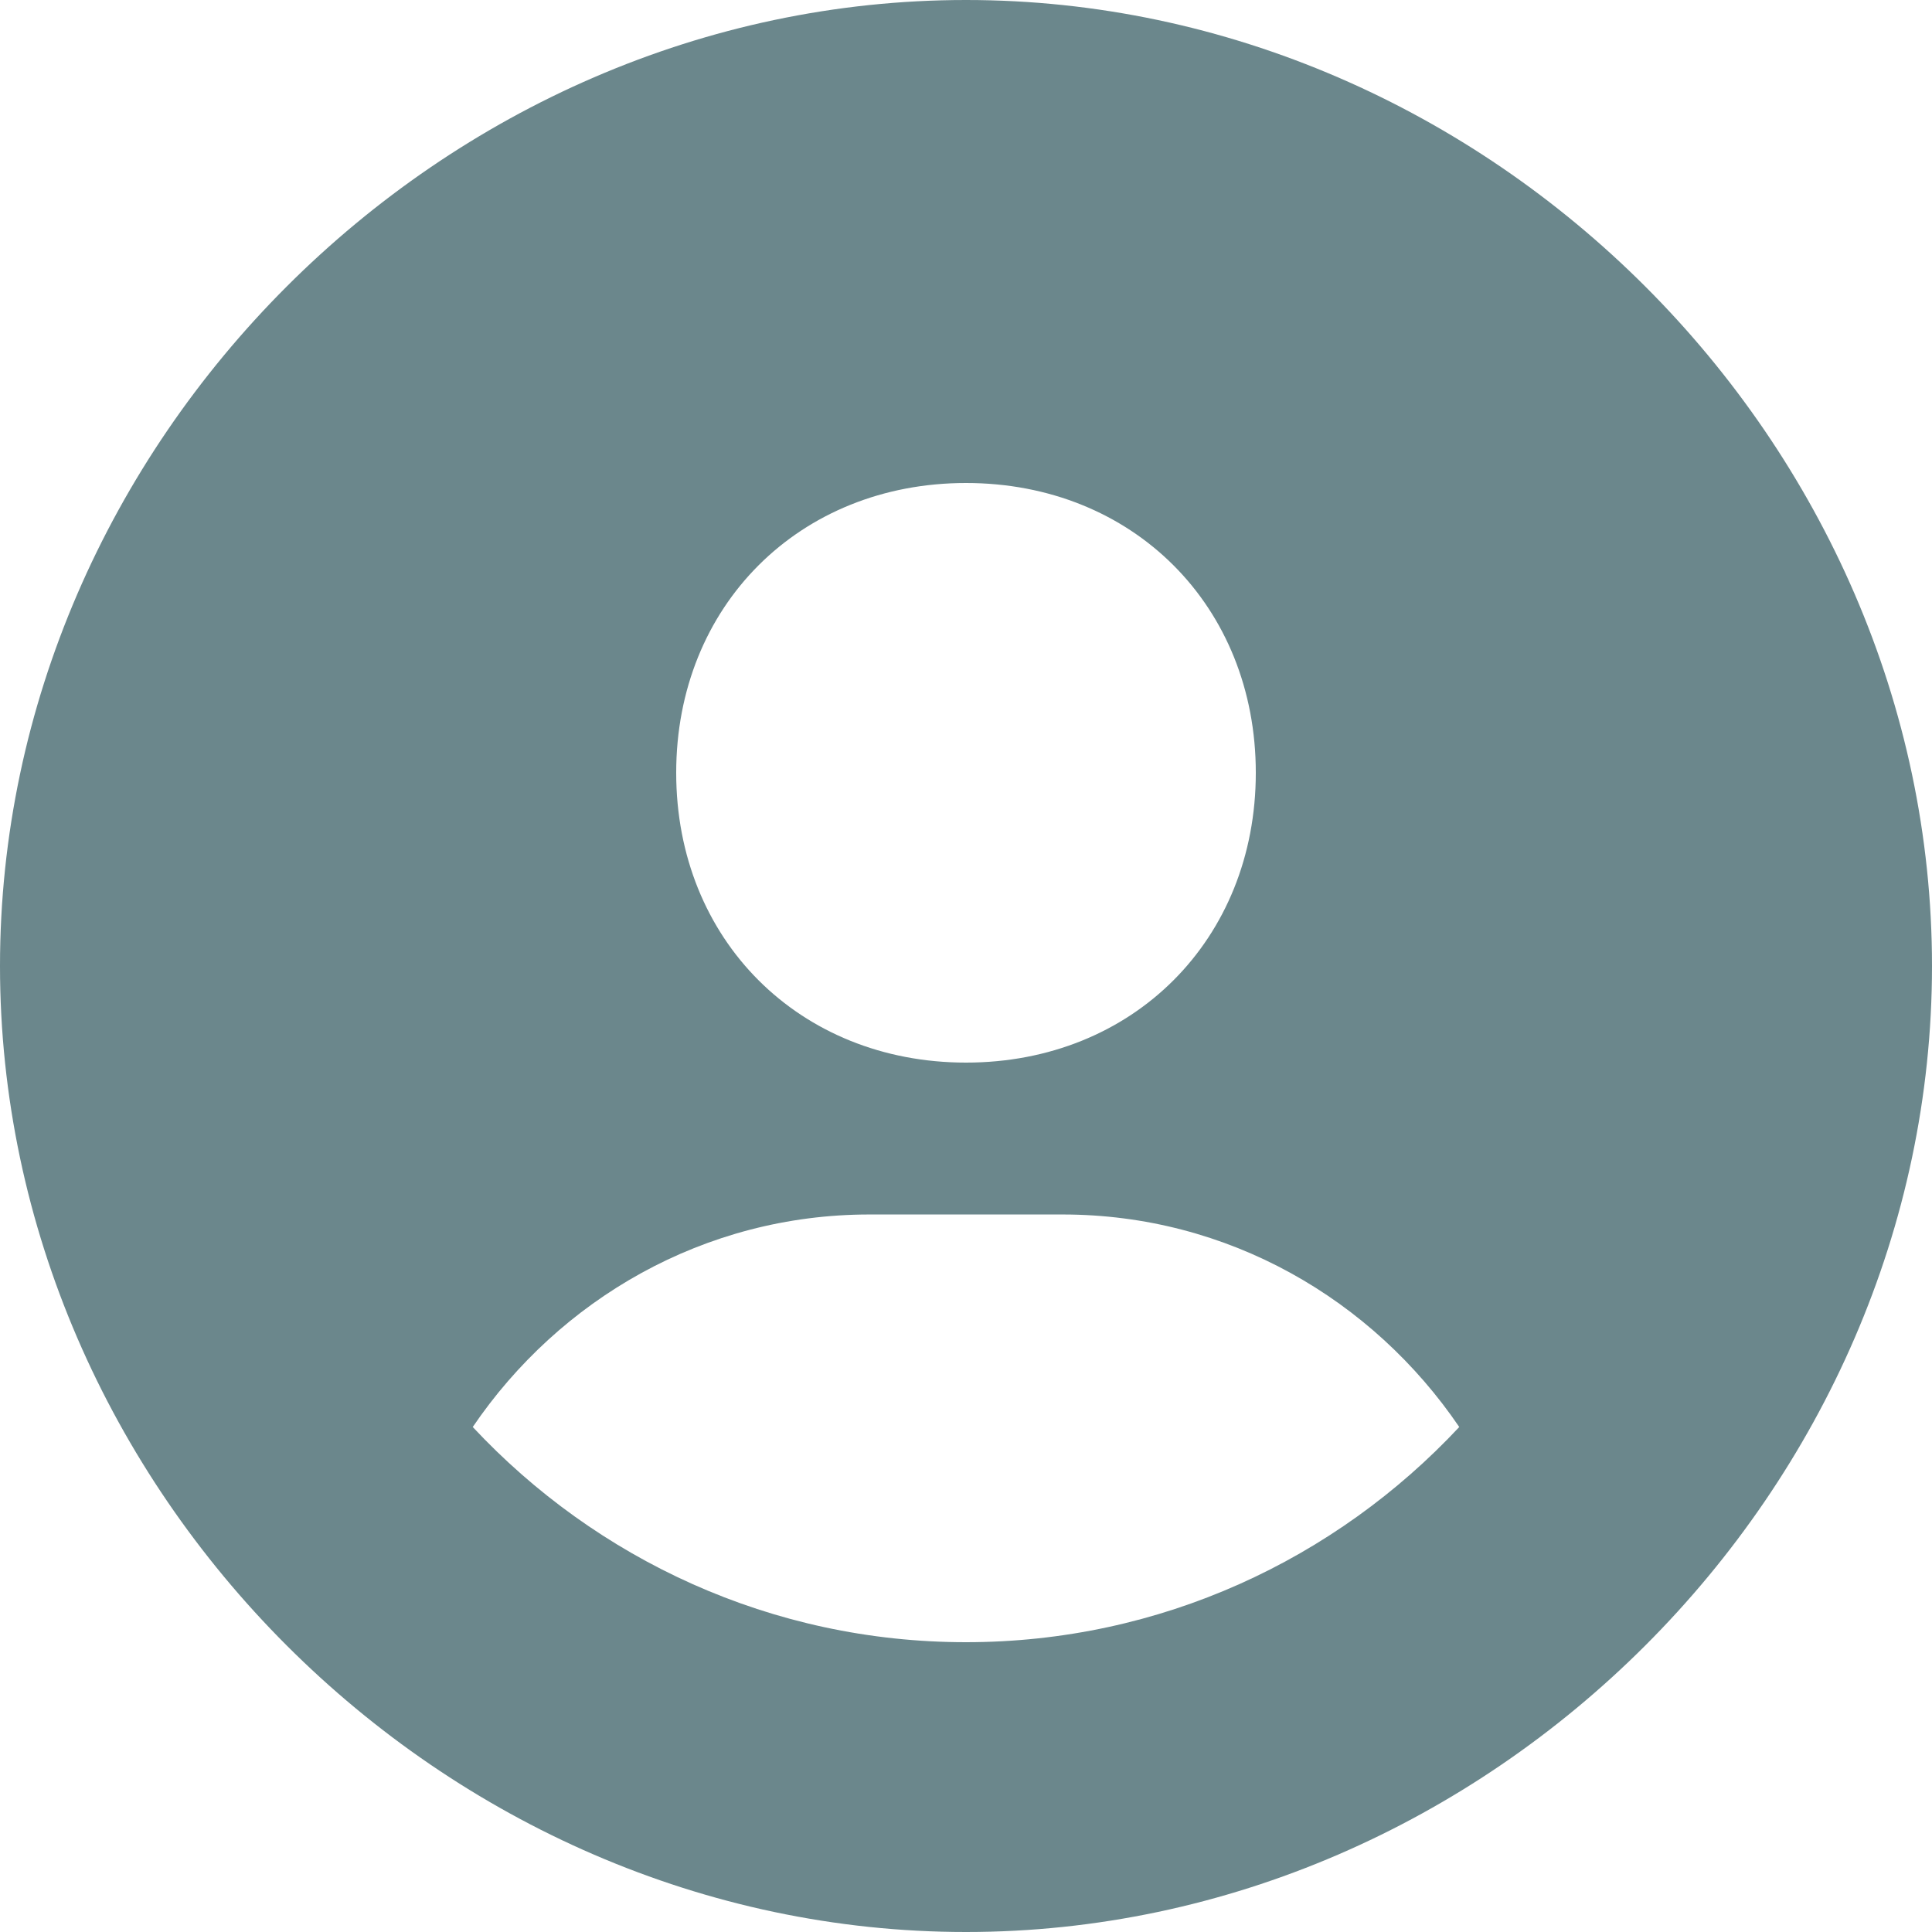
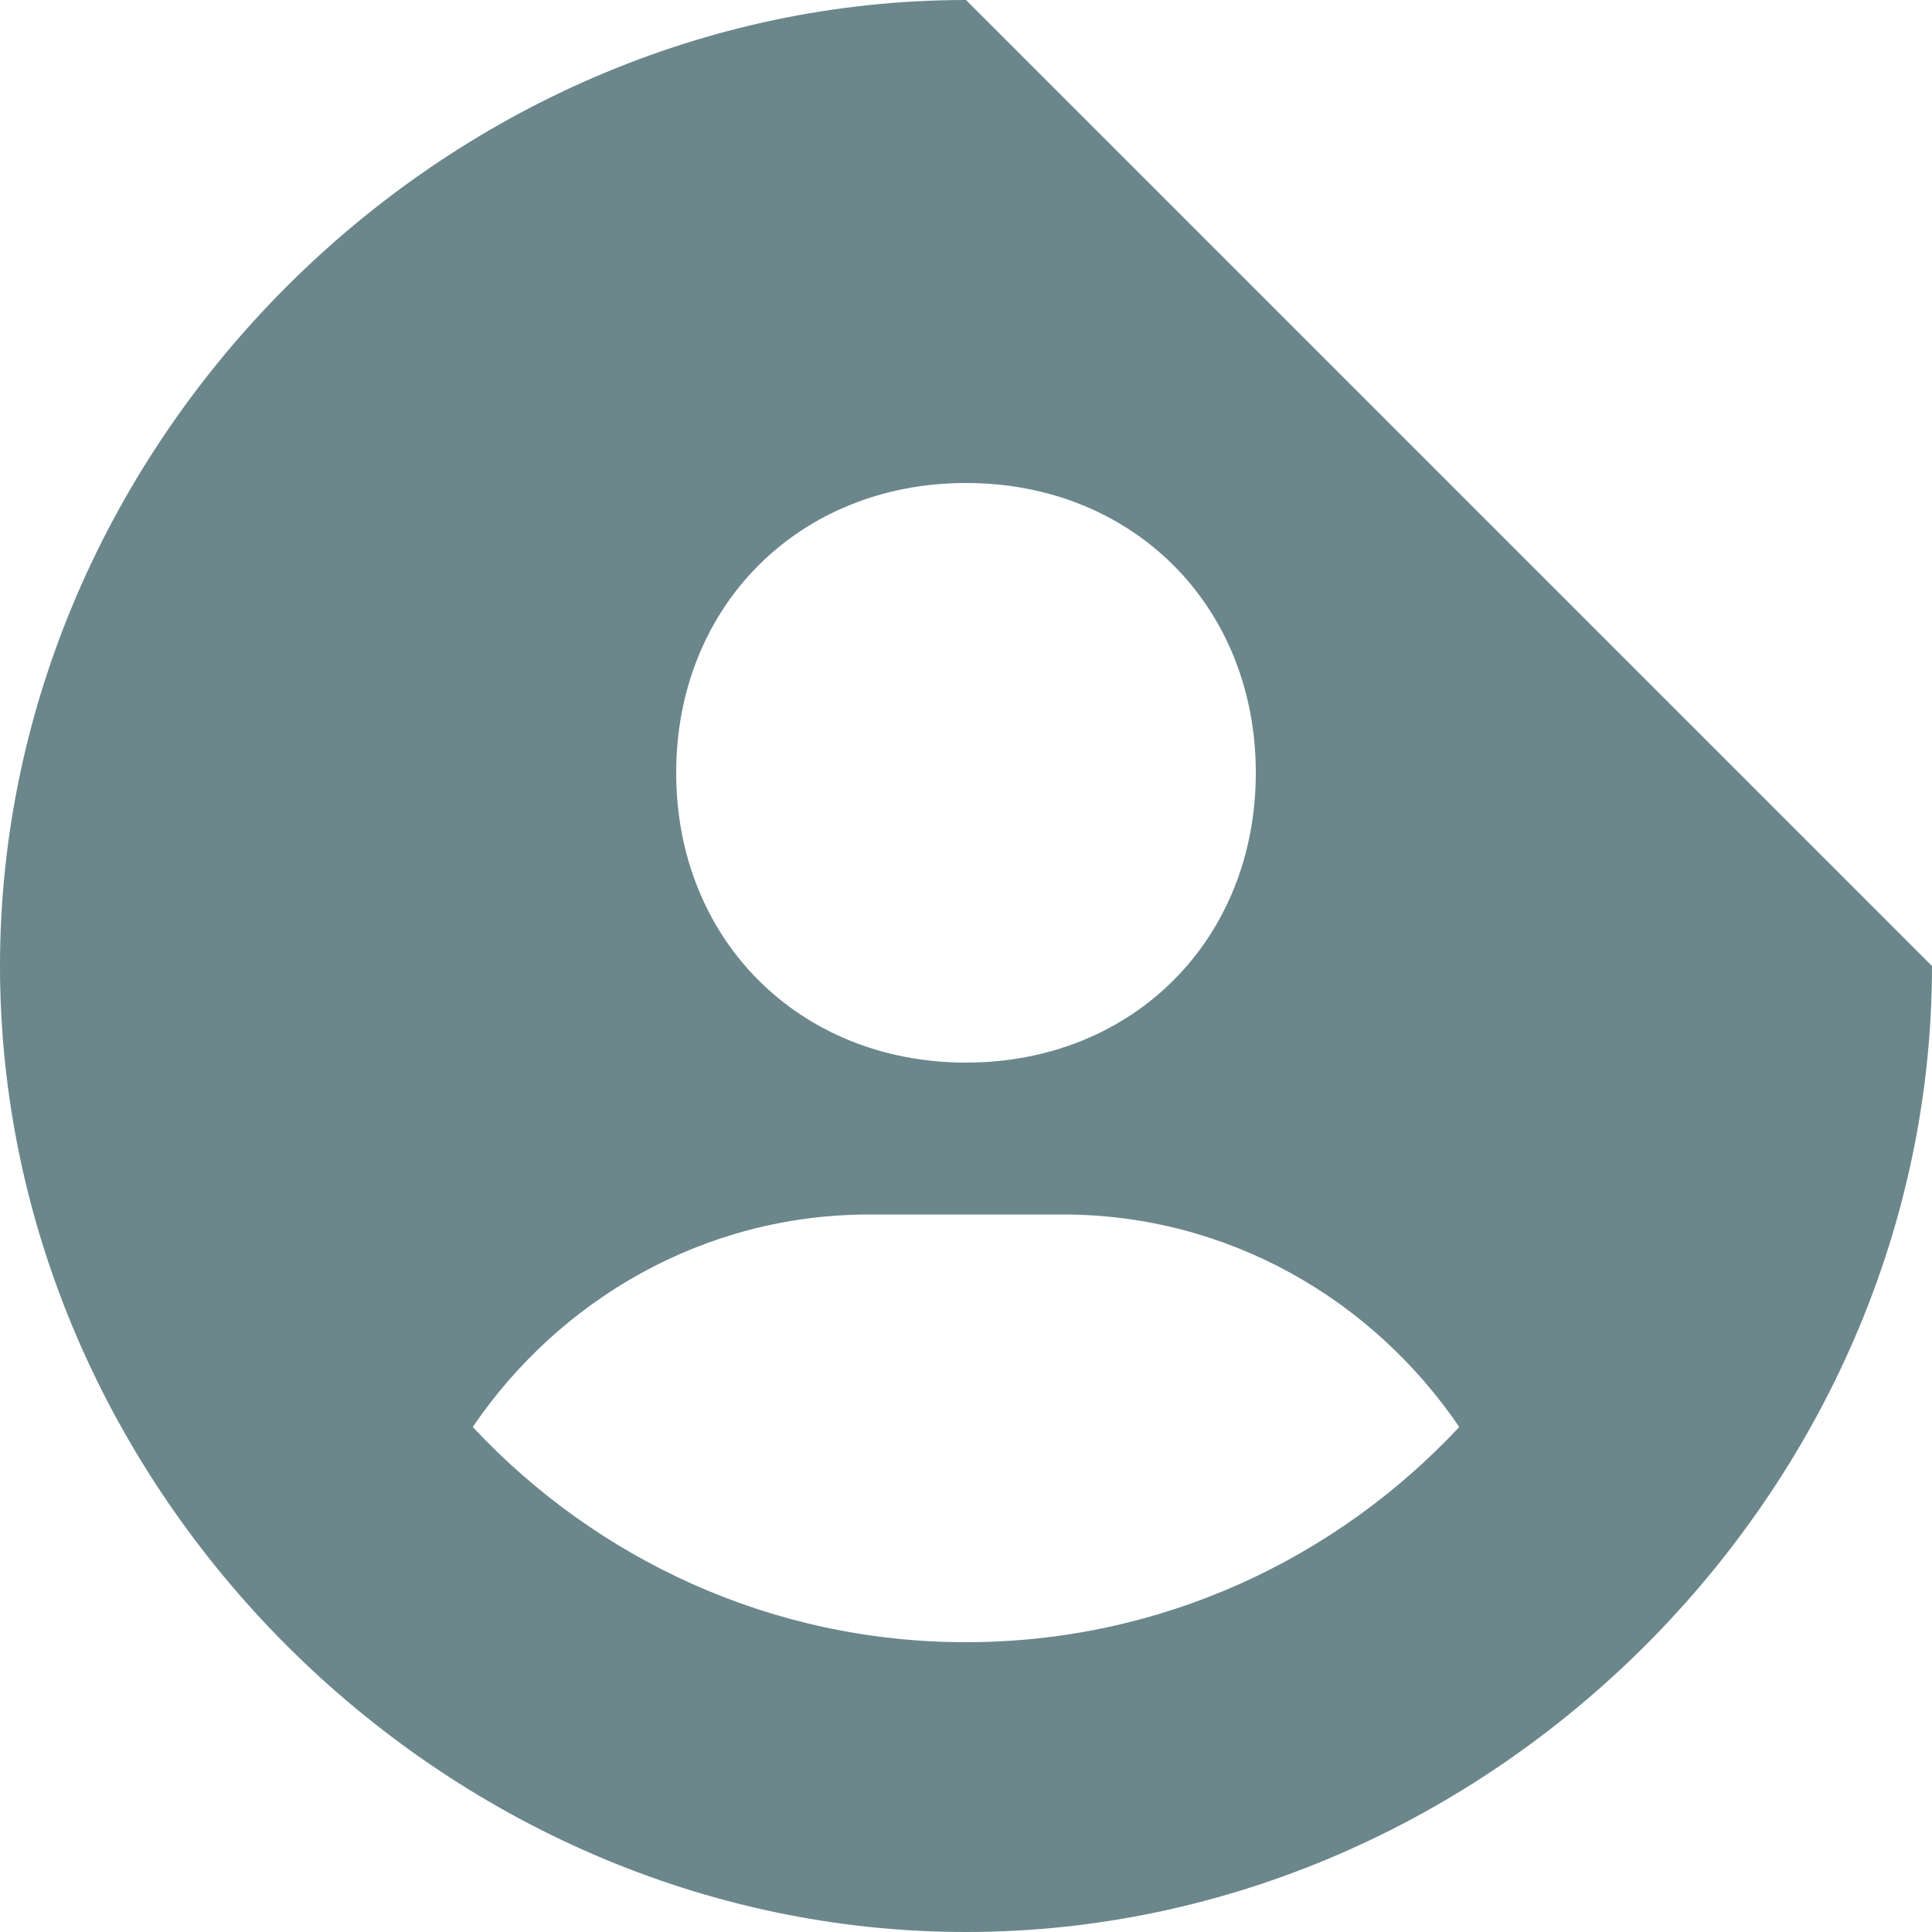
<svg xmlns="http://www.w3.org/2000/svg" width="13" height="13" viewBox="0 0 13 13" fill="none">
-   <path d="M6.5 0C2.976 0 0 2.976 0 6.5C0 10.024 2.976 13 6.5 13C10.024 13 13 10.024 13 6.5C13 2.976 10.024 0 6.5 0ZM6.5 3.25C7.623 3.25 8.45 4.077 8.45 5.2C8.45 6.323 7.623 7.15 6.5 7.15C5.378 7.15 4.55 6.323 4.55 5.2C4.55 4.077 5.378 3.25 6.5 3.25ZM3.181 9.602C3.764 8.744 4.737 8.172 5.85 8.172H7.15C8.264 8.172 9.236 8.744 9.819 9.602C8.988 10.491 7.81 11.05 6.5 11.05C5.19 11.05 4.012 10.491 3.181 9.602Z" fill="#6B878C" />
+   <path d="M6.5 0C2.976 0 0 2.976 0 6.5C0 10.024 2.976 13 6.5 13C10.024 13 13 10.024 13 6.5ZM6.5 3.25C7.623 3.25 8.45 4.077 8.45 5.2C8.45 6.323 7.623 7.15 6.5 7.15C5.378 7.15 4.55 6.323 4.55 5.2C4.55 4.077 5.378 3.25 6.5 3.25ZM3.181 9.602C3.764 8.744 4.737 8.172 5.85 8.172H7.15C8.264 8.172 9.236 8.744 9.819 9.602C8.988 10.491 7.81 11.05 6.5 11.05C5.19 11.05 4.012 10.491 3.181 9.602Z" fill="#6B878C" />
</svg>